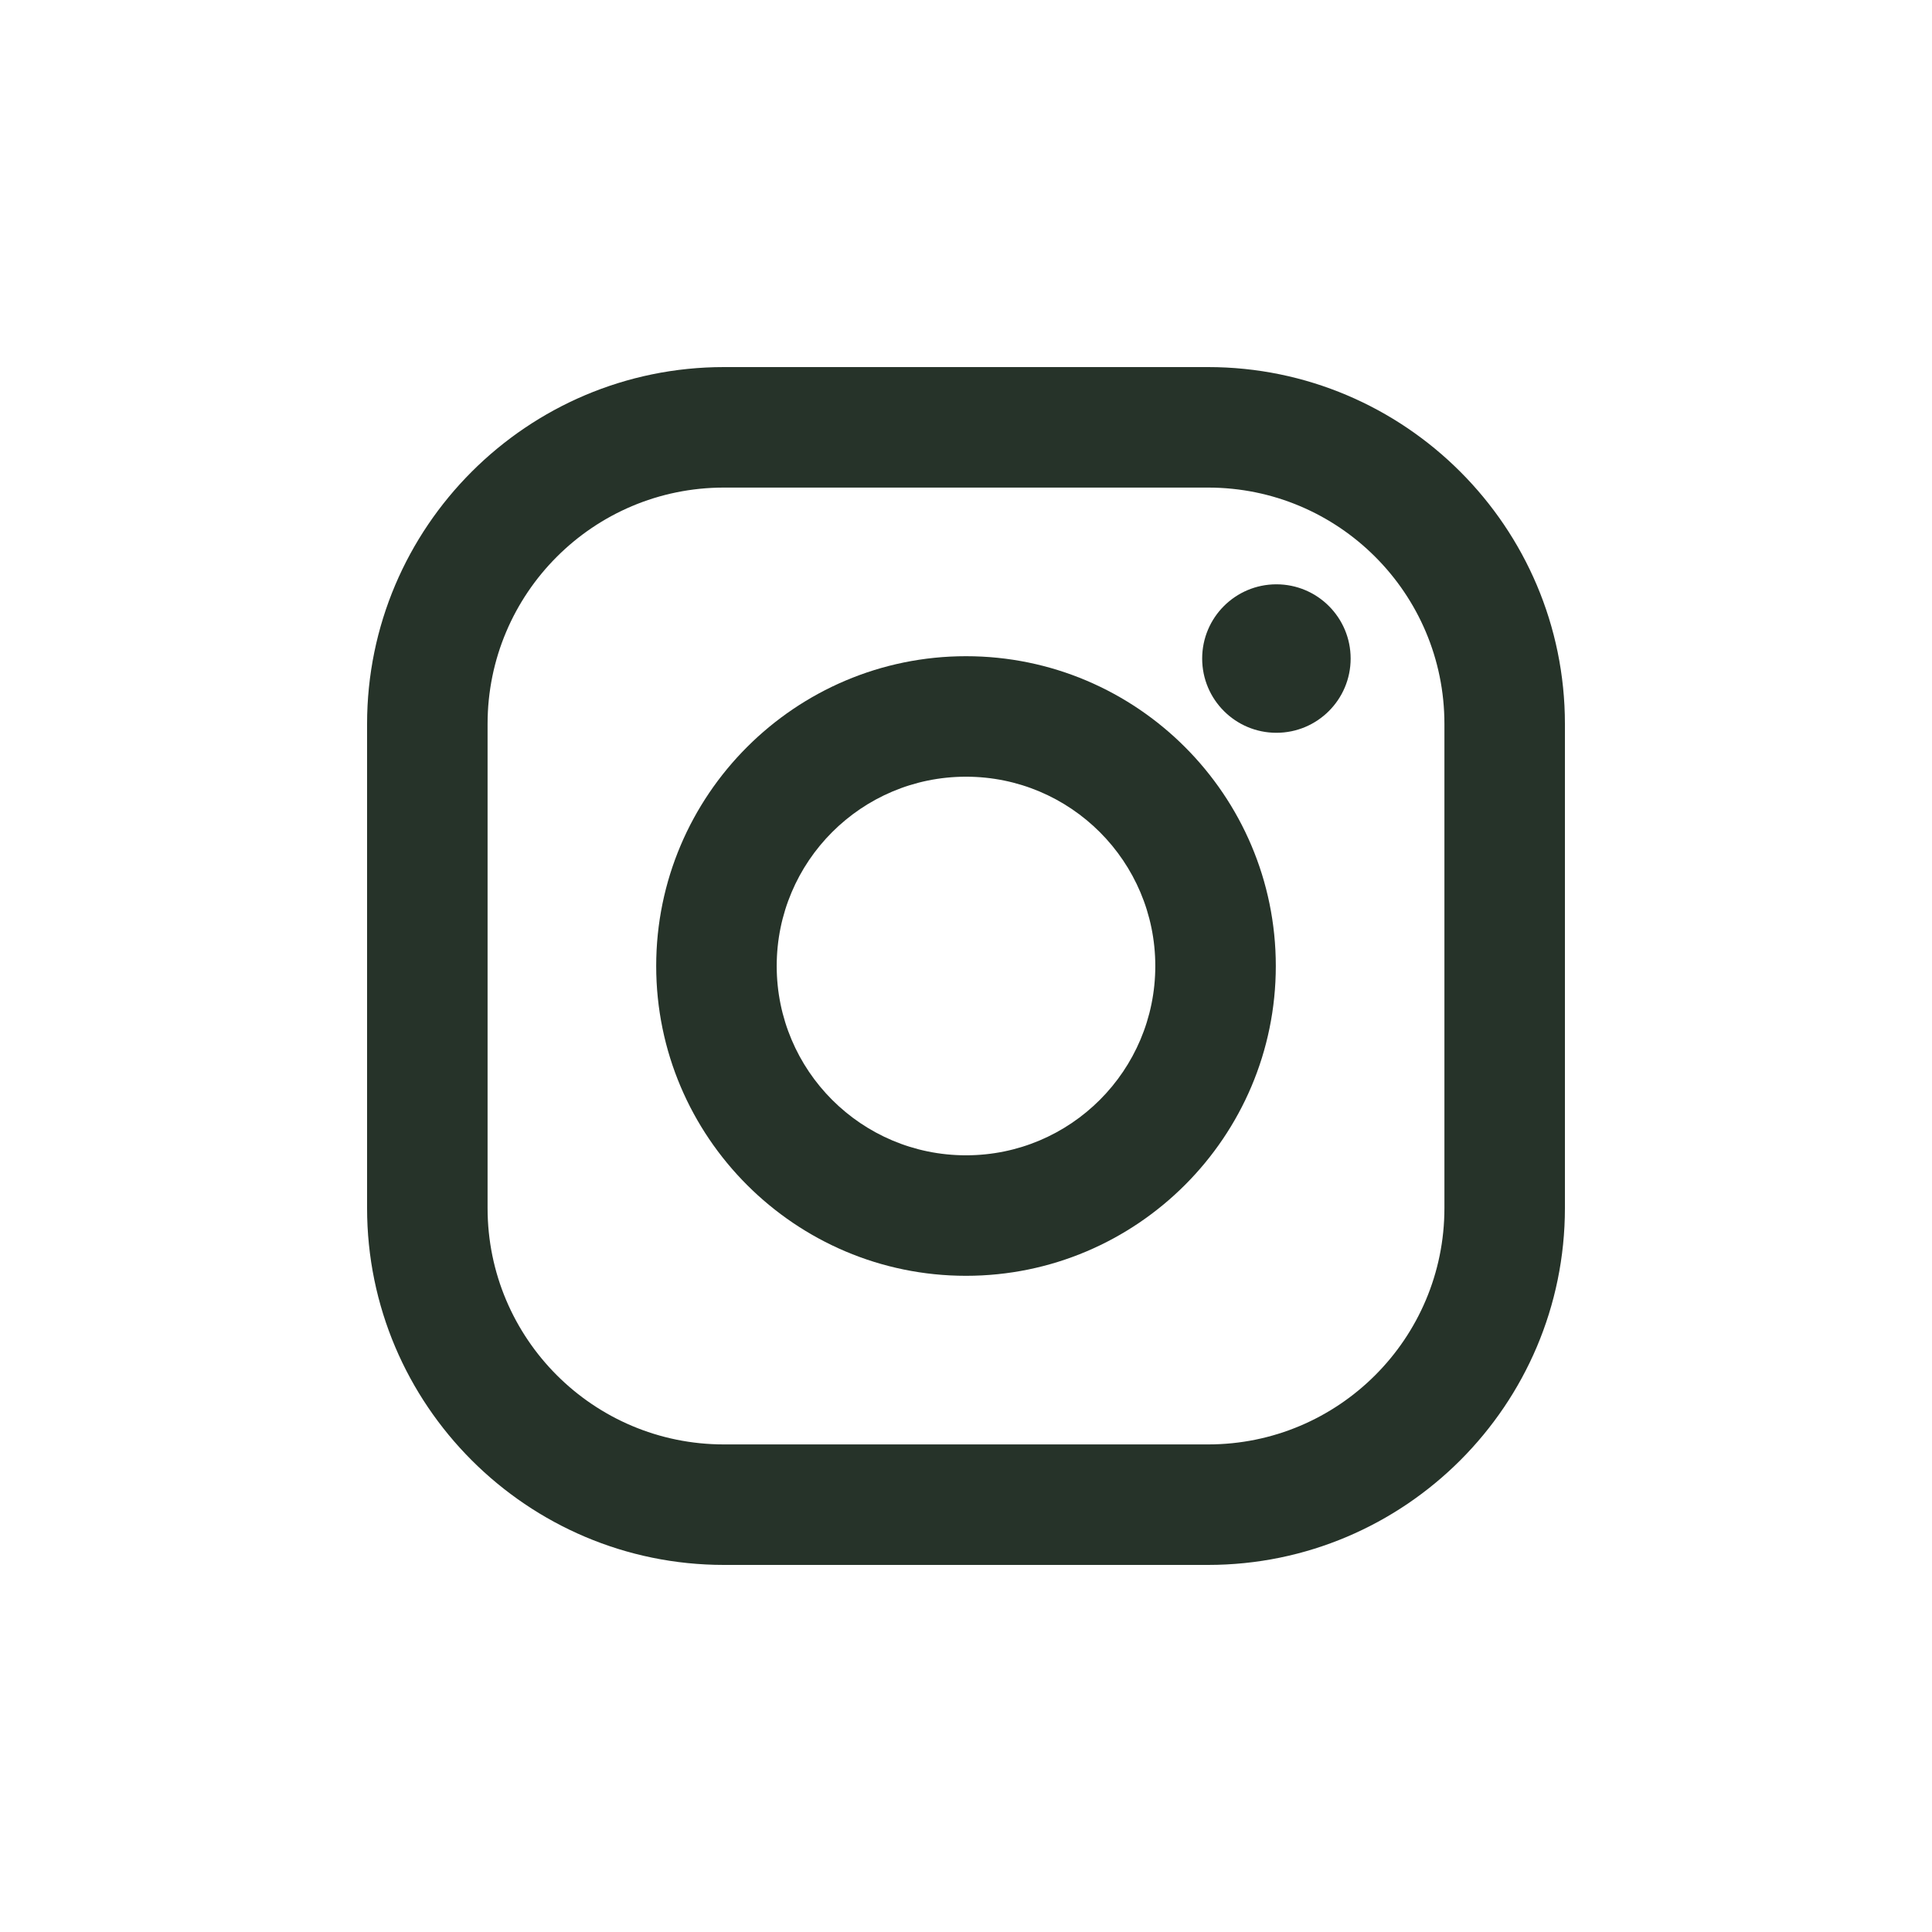
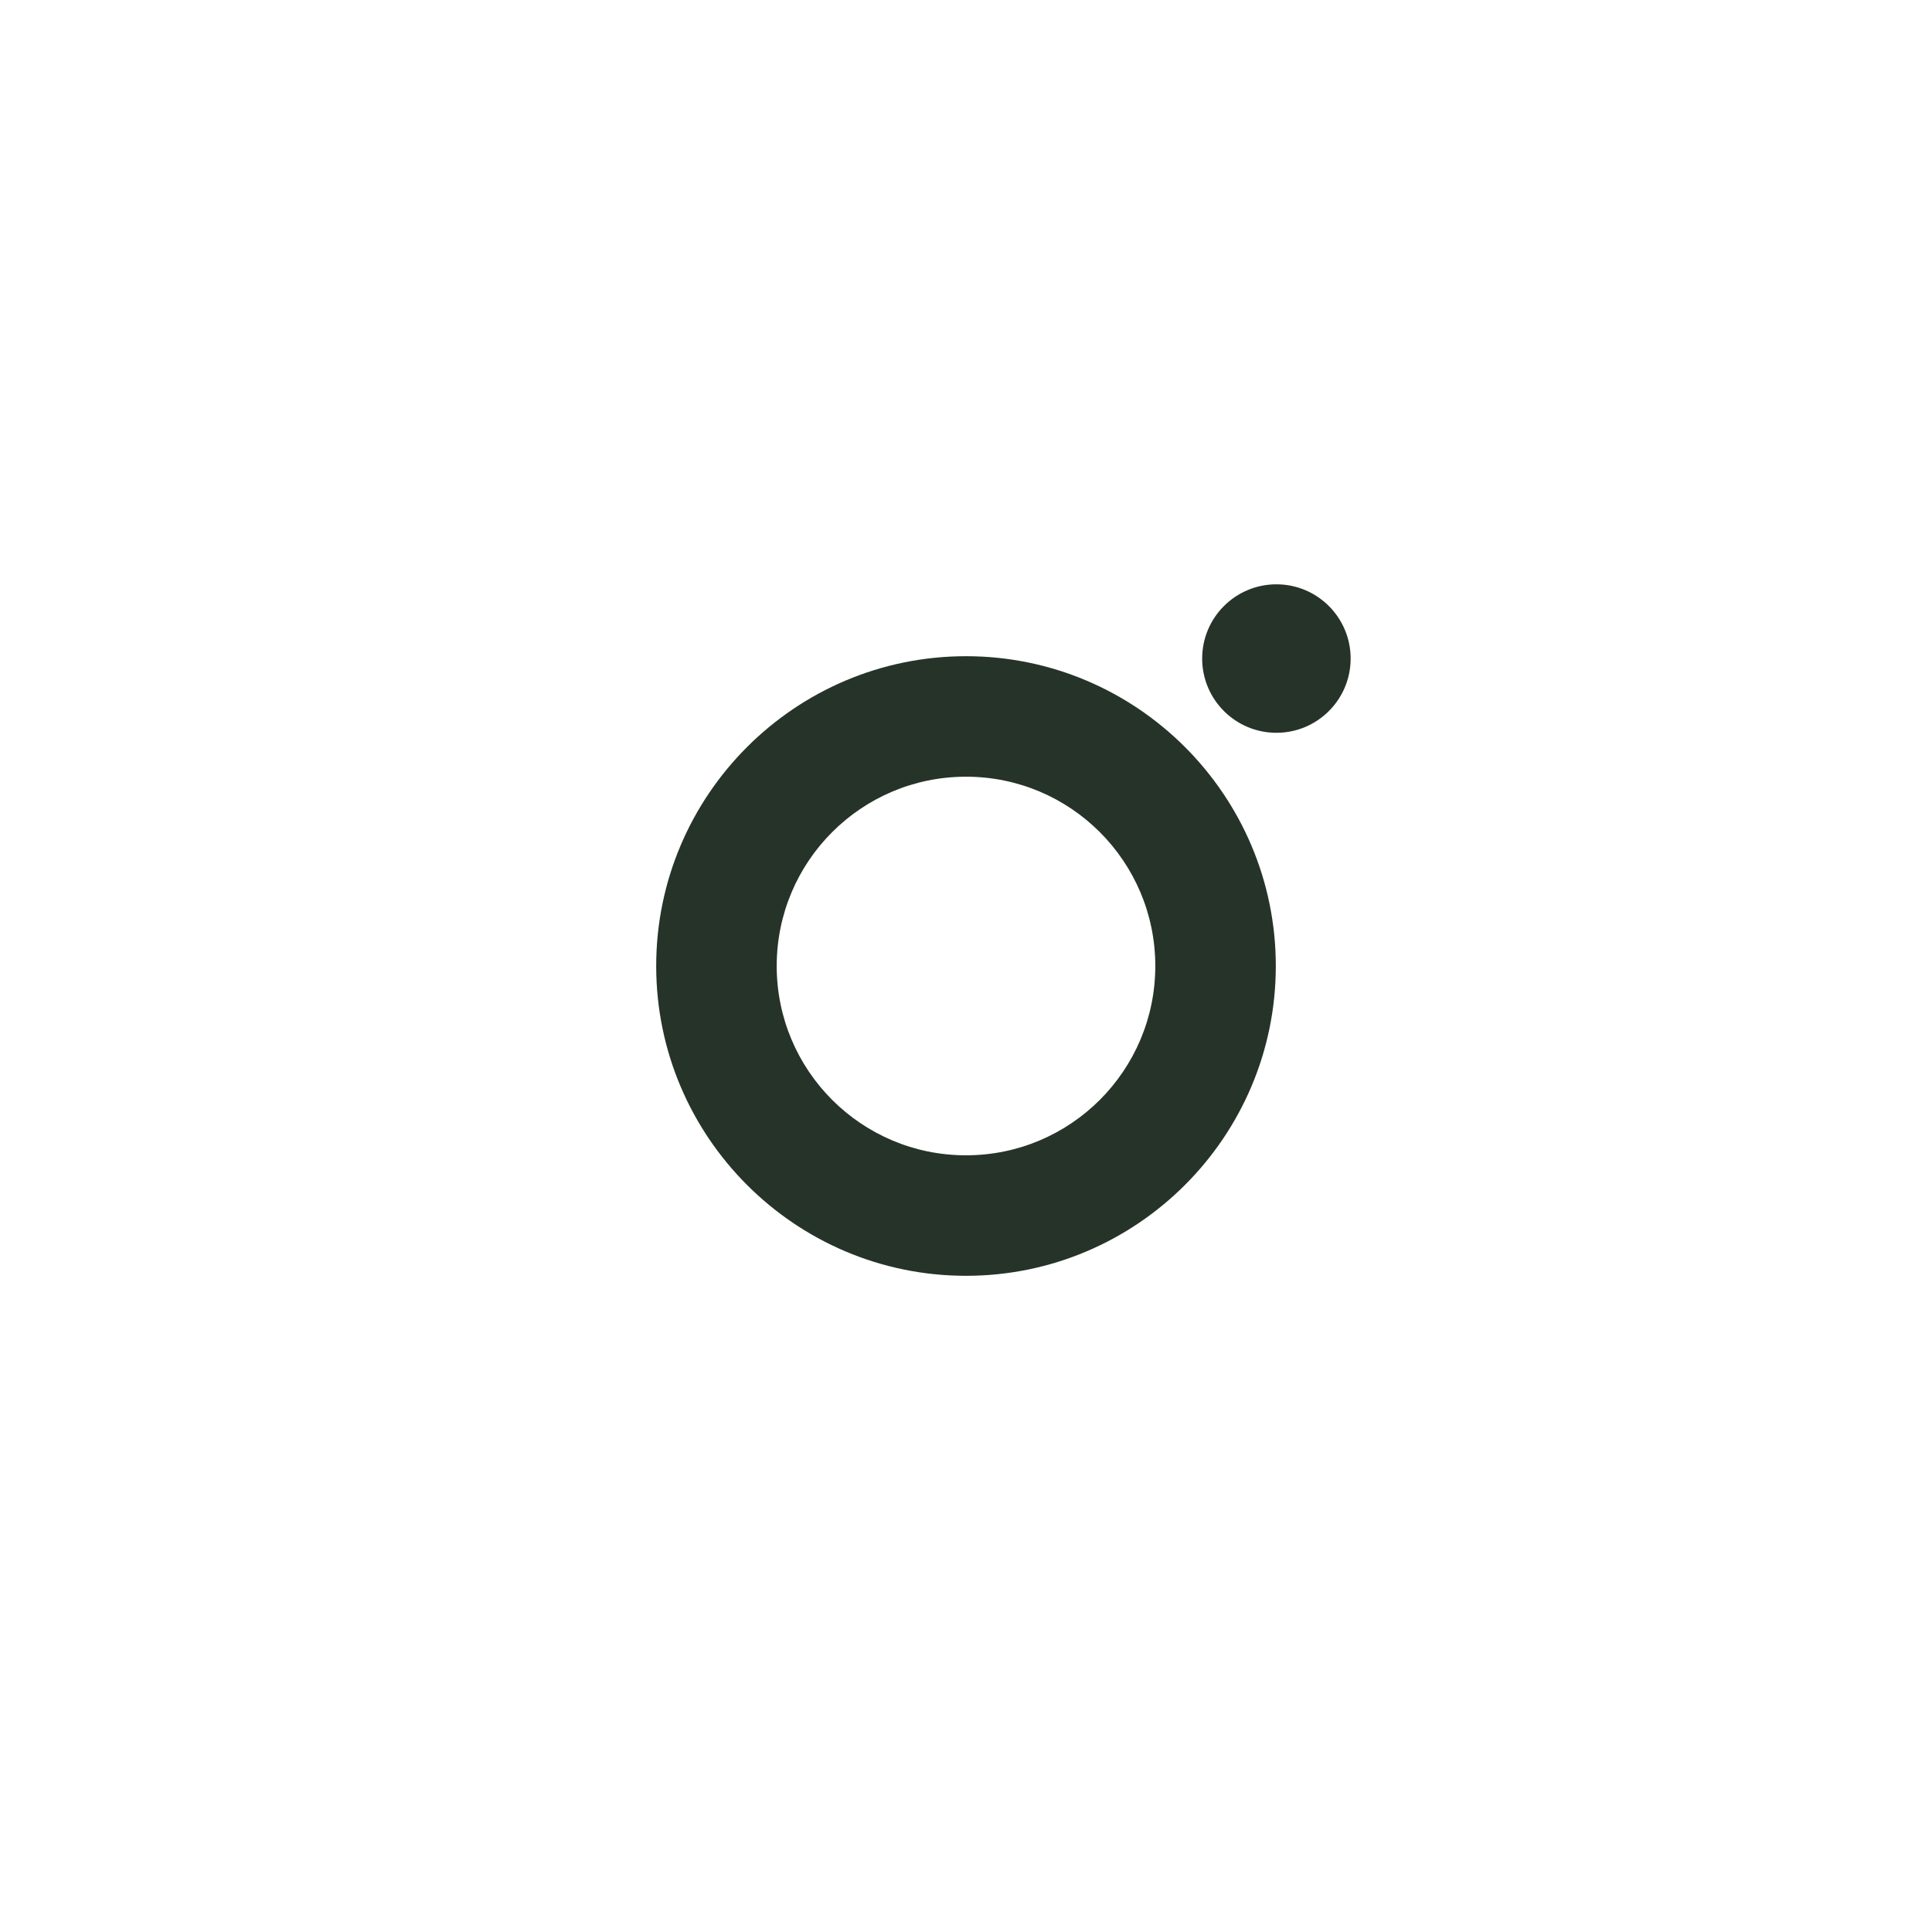
<svg xmlns="http://www.w3.org/2000/svg" width="200" height="200" viewBox="0 0 200 200" fill="none">
-   <path d="M125.06 38H74.94C54.571 38 38 54.571 38 74.94V125.06C38 145.429 54.571 162 74.94 162H125.06C145.429 162 162 145.429 162 125.06V74.94C162 54.571 145.428 38 125.06 38ZM149.526 125.06C149.526 138.572 138.572 149.526 125.06 149.526H74.94C61.428 149.526 50.474 138.572 50.474 125.06V74.94C50.474 61.428 61.428 50.474 74.94 50.474H125.06C138.572 50.474 149.526 61.428 149.526 74.94V125.06Z" fill="#263329" />
  <path d="M100 67.93C82.316 67.93 67.929 82.317 67.929 100C67.929 117.684 82.316 132.071 100 132.071C117.684 132.071 132.071 117.684 132.071 100C132.071 82.316 117.684 67.93 100 67.93ZM100 119.597C89.177 119.597 80.404 110.823 80.404 100C80.404 89.178 89.177 80.404 100 80.404C110.823 80.404 119.596 89.178 119.596 100C119.596 110.823 110.823 119.597 100 119.597Z" fill="#263329" />
  <path d="M132.133 75.858C136.377 75.858 139.818 72.417 139.818 68.173C139.818 63.929 136.377 60.488 132.133 60.488C127.889 60.488 124.448 63.929 124.448 68.173C124.448 72.417 127.889 75.858 132.133 75.858Z" fill="#263329" />
</svg>